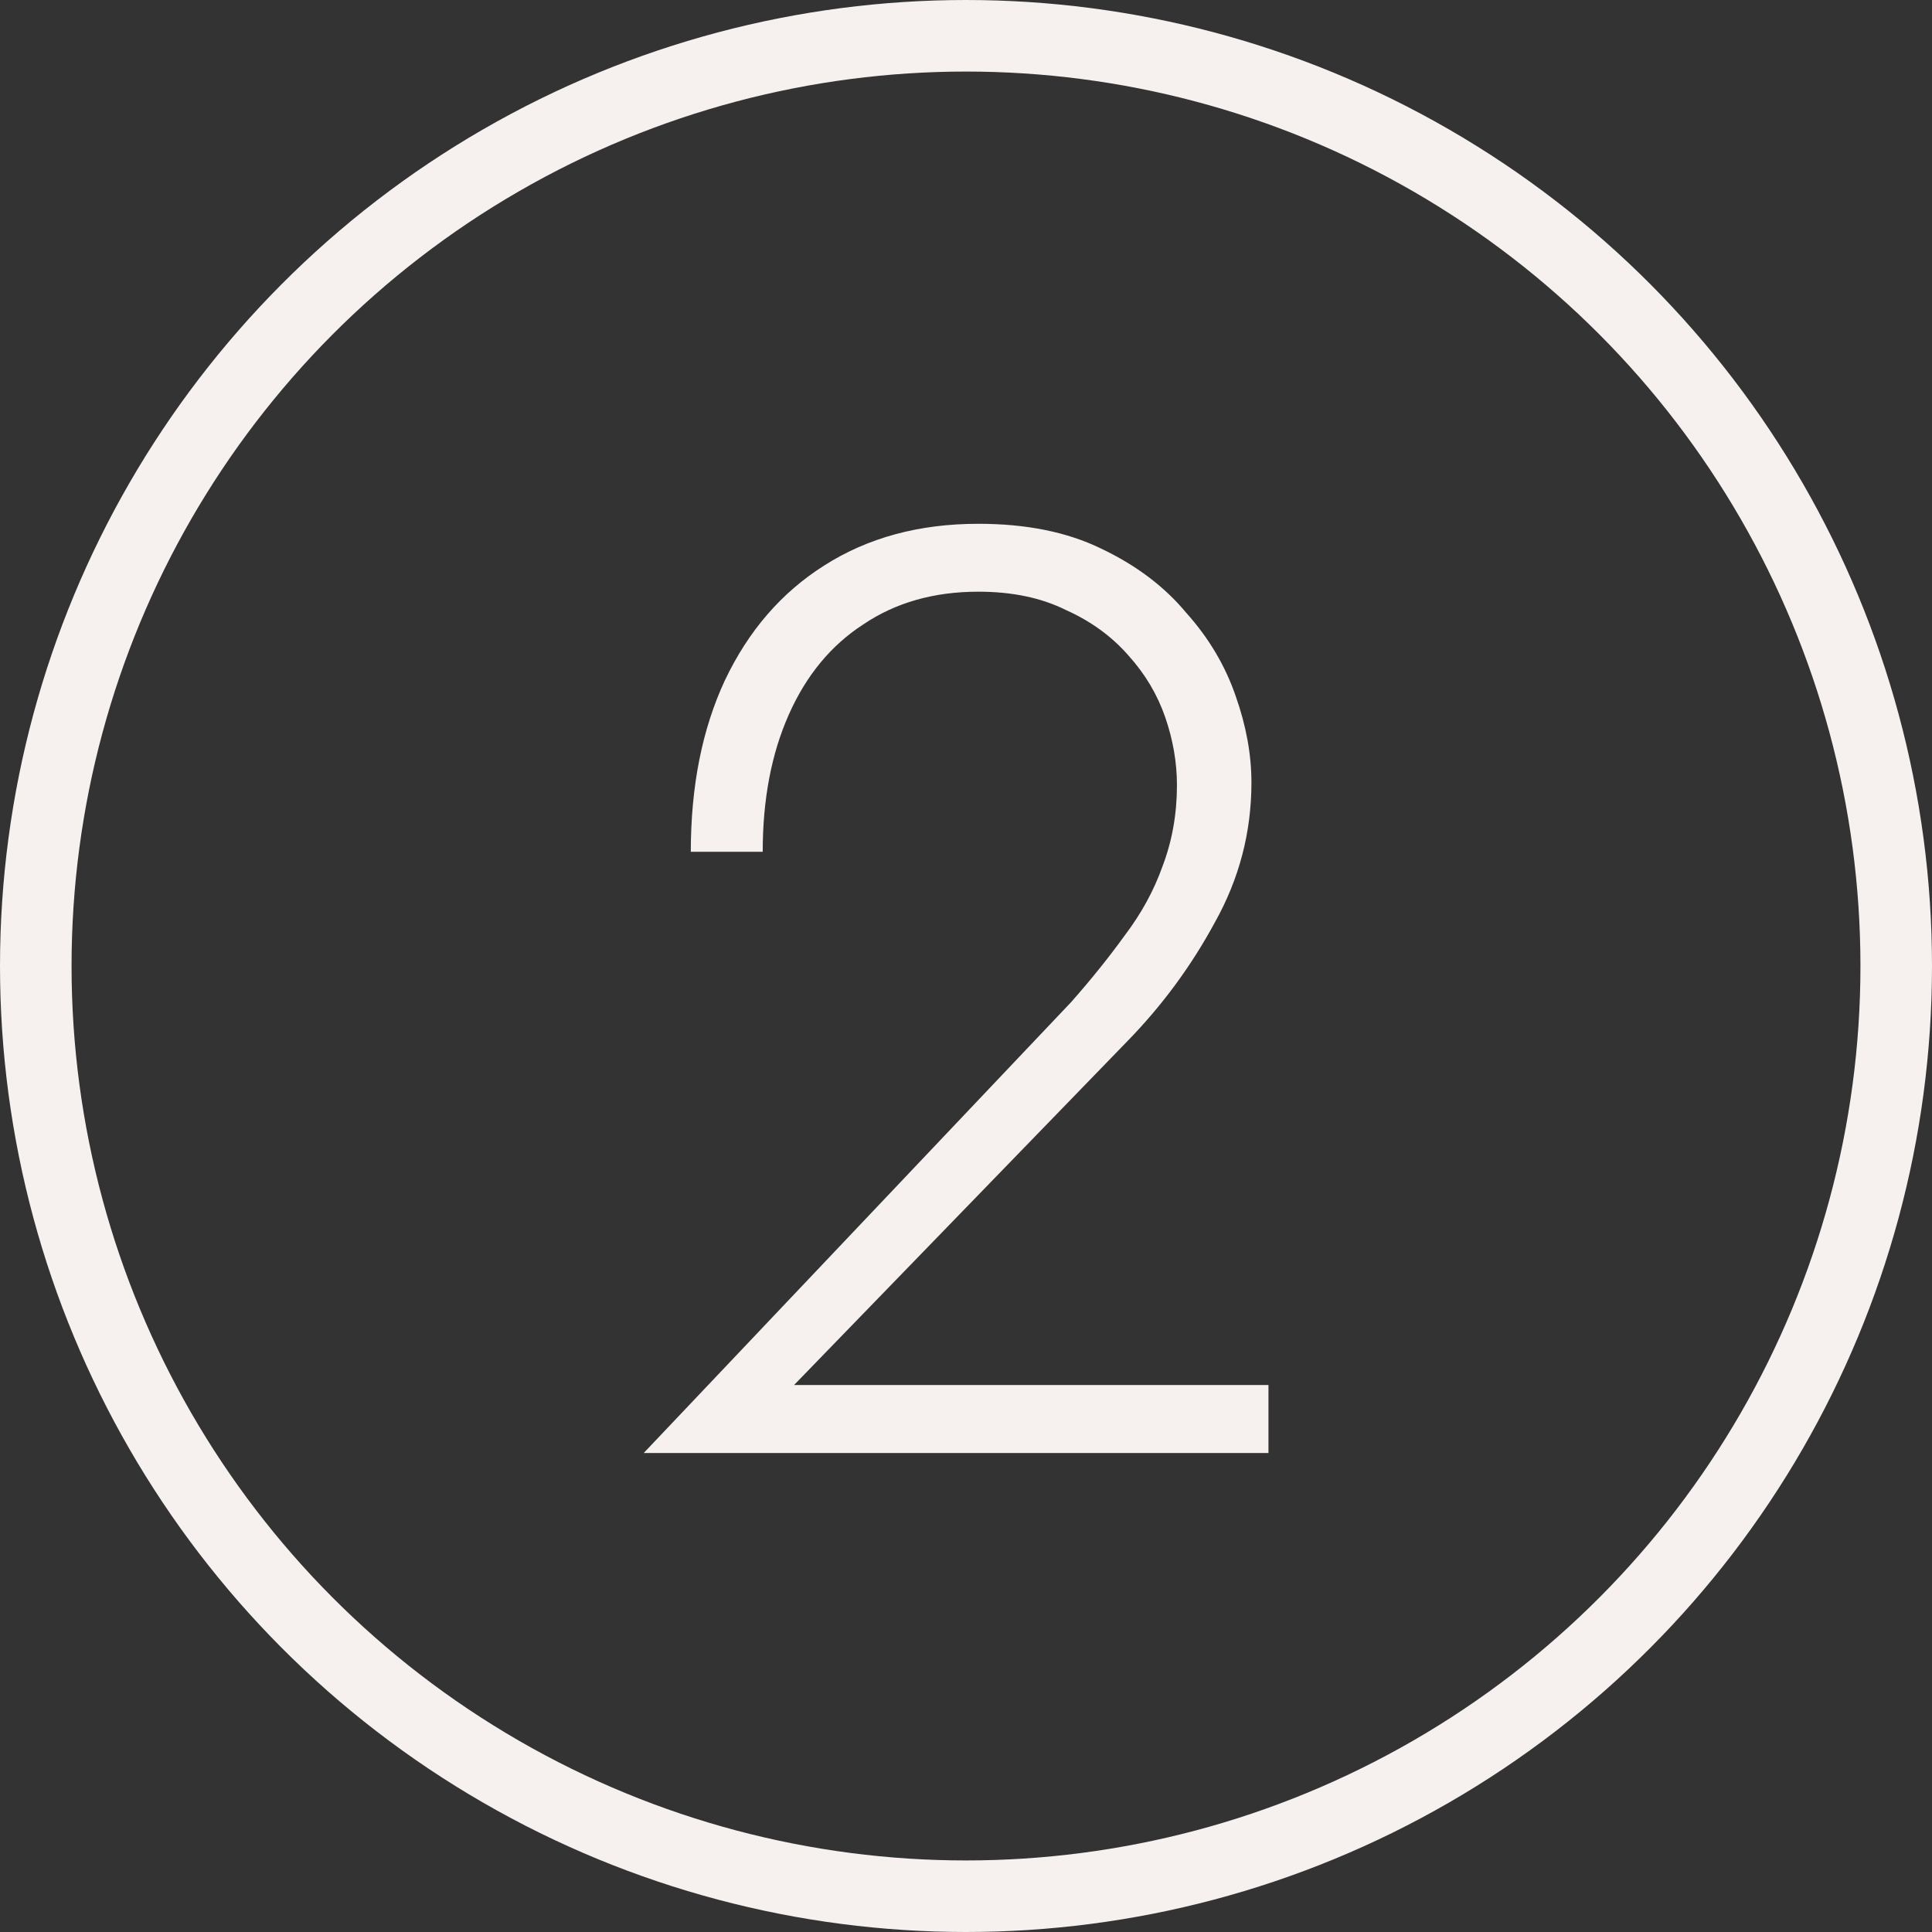
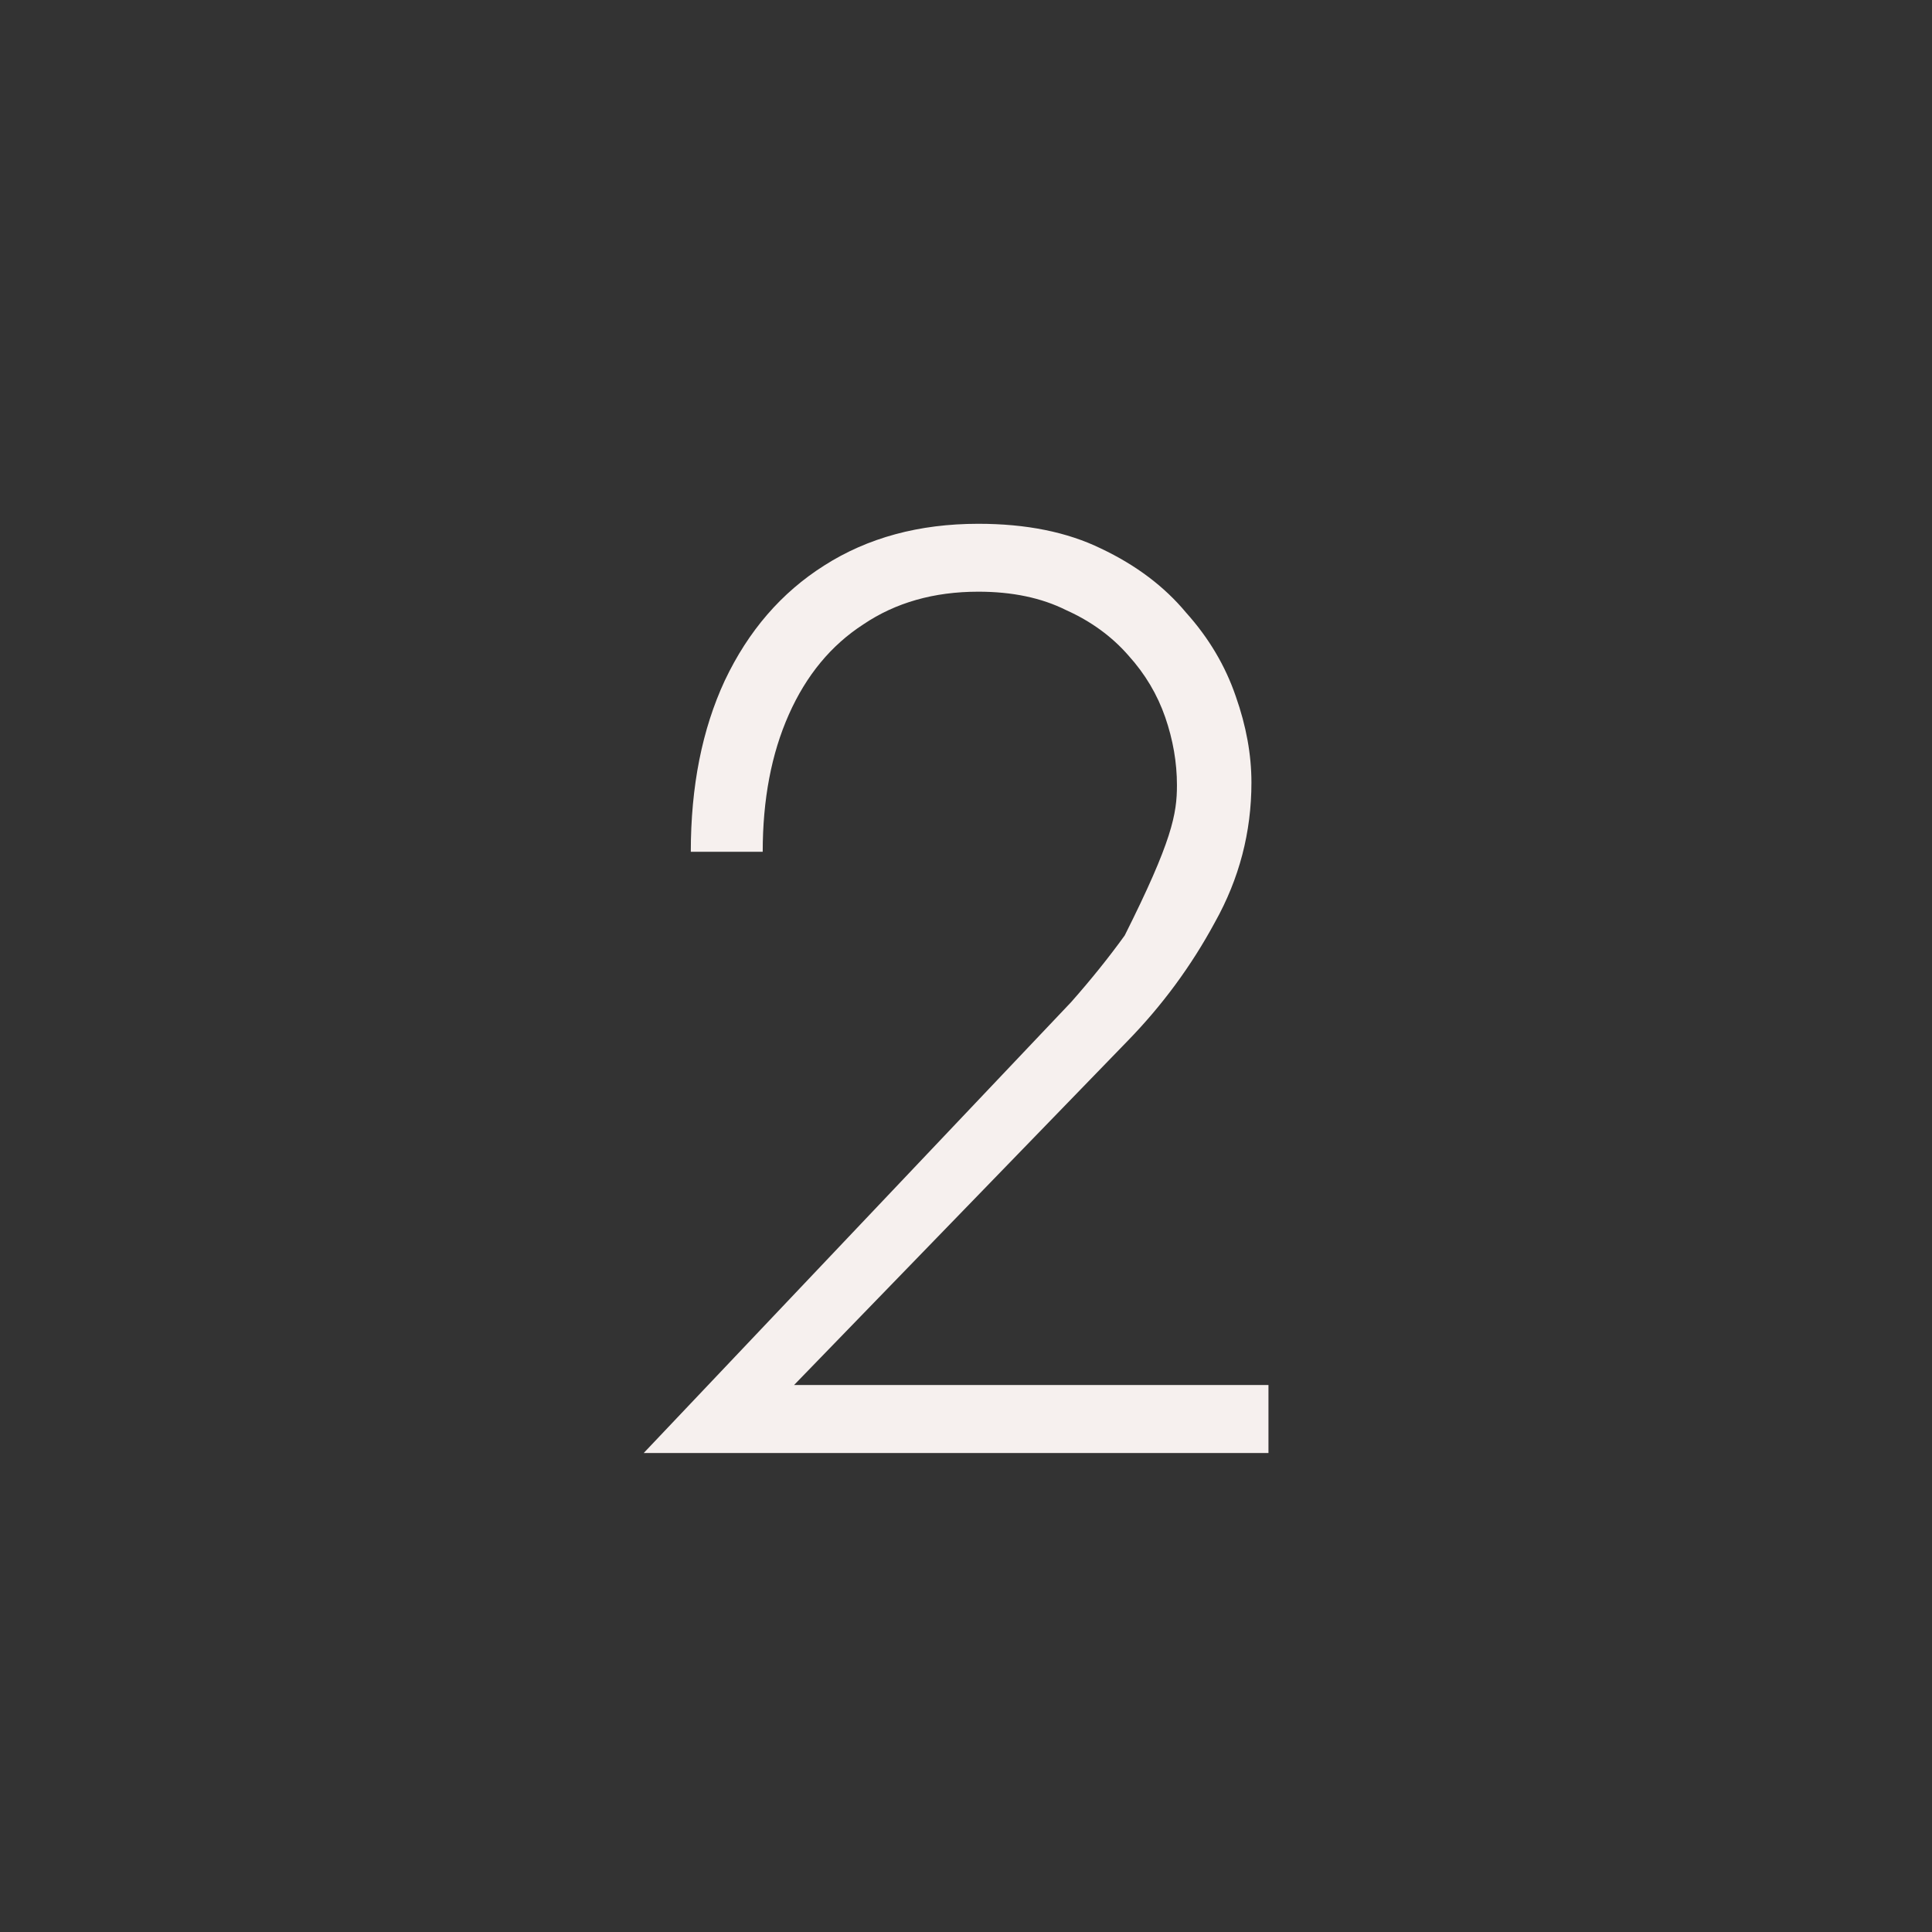
<svg xmlns="http://www.w3.org/2000/svg" width="27" height="27" viewBox="0 0 27 27" fill="none">
  <rect x="0" y="0" width="27" height="27" fill="#333333" stroke="none" />
-   <circle cx="13.5" cy="13.5" r="13" stroke="#F6F0EE" />
-   <path d="M8.996 20.306L14.969 14.005C15.249 13.688 15.499 13.377 15.718 13.073C15.949 12.769 16.126 12.446 16.247 12.105C16.381 11.752 16.448 11.374 16.448 10.973C16.448 10.656 16.393 10.339 16.284 10.023C16.174 9.706 16.004 9.42 15.773 9.164C15.541 8.897 15.249 8.683 14.896 8.525C14.555 8.355 14.147 8.269 13.672 8.269C13.051 8.269 12.515 8.422 12.065 8.726C11.614 9.018 11.267 9.438 11.024 9.986C10.78 10.534 10.659 11.174 10.659 11.904H9.654C9.654 10.991 9.812 10.193 10.129 9.511C10.458 8.817 10.92 8.282 11.517 7.904C12.126 7.515 12.844 7.32 13.672 7.32C14.342 7.32 14.914 7.435 15.389 7.667C15.876 7.898 16.272 8.196 16.576 8.562C16.893 8.915 17.124 9.304 17.27 9.731C17.416 10.145 17.489 10.546 17.489 10.936C17.489 11.63 17.319 12.281 16.978 12.89C16.649 13.499 16.241 14.053 15.754 14.552L11.097 19.356H17.727V20.306H8.996Z" fill="#F6F0EE" />
+   <path d="M8.996 20.306L14.969 14.005C15.249 13.688 15.499 13.377 15.718 13.073C16.381 11.752 16.448 11.374 16.448 10.973C16.448 10.656 16.393 10.339 16.284 10.023C16.174 9.706 16.004 9.42 15.773 9.164C15.541 8.897 15.249 8.683 14.896 8.525C14.555 8.355 14.147 8.269 13.672 8.269C13.051 8.269 12.515 8.422 12.065 8.726C11.614 9.018 11.267 9.438 11.024 9.986C10.78 10.534 10.659 11.174 10.659 11.904H9.654C9.654 10.991 9.812 10.193 10.129 9.511C10.458 8.817 10.92 8.282 11.517 7.904C12.126 7.515 12.844 7.32 13.672 7.32C14.342 7.32 14.914 7.435 15.389 7.667C15.876 7.898 16.272 8.196 16.576 8.562C16.893 8.915 17.124 9.304 17.27 9.731C17.416 10.145 17.489 10.546 17.489 10.936C17.489 11.63 17.319 12.281 16.978 12.89C16.649 13.499 16.241 14.053 15.754 14.552L11.097 19.356H17.727V20.306H8.996Z" fill="#F6F0EE" />
</svg>